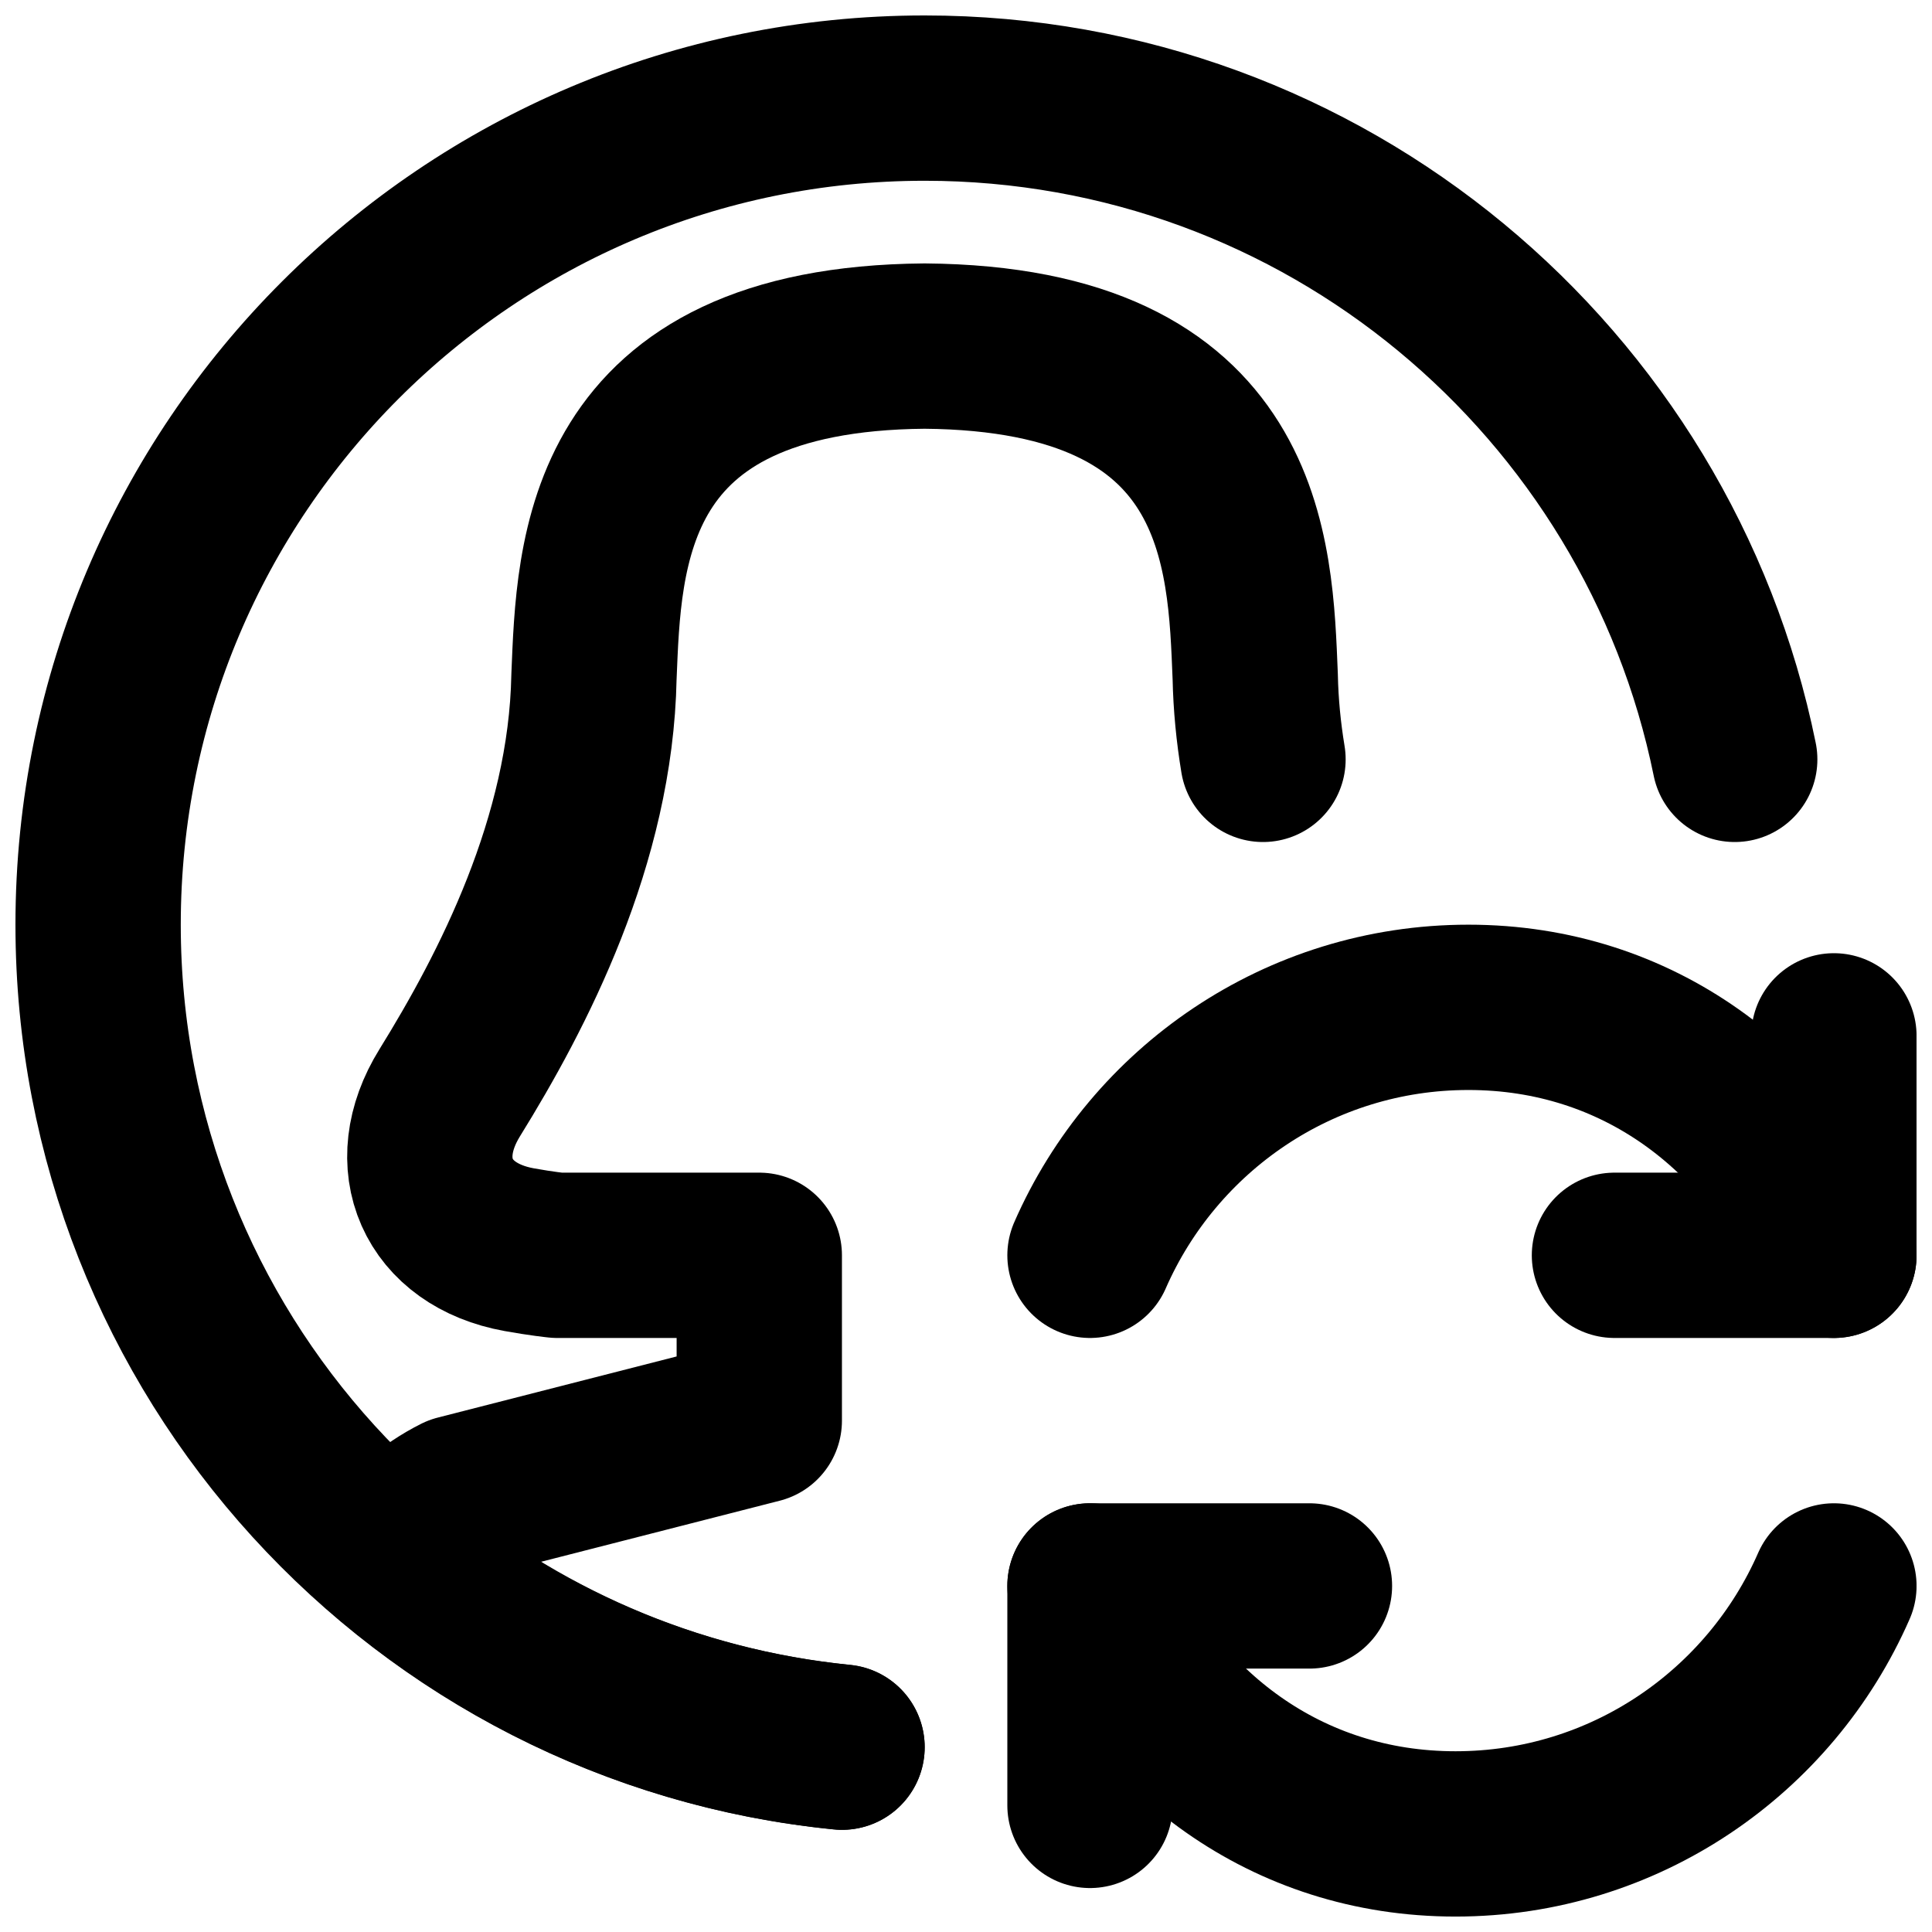
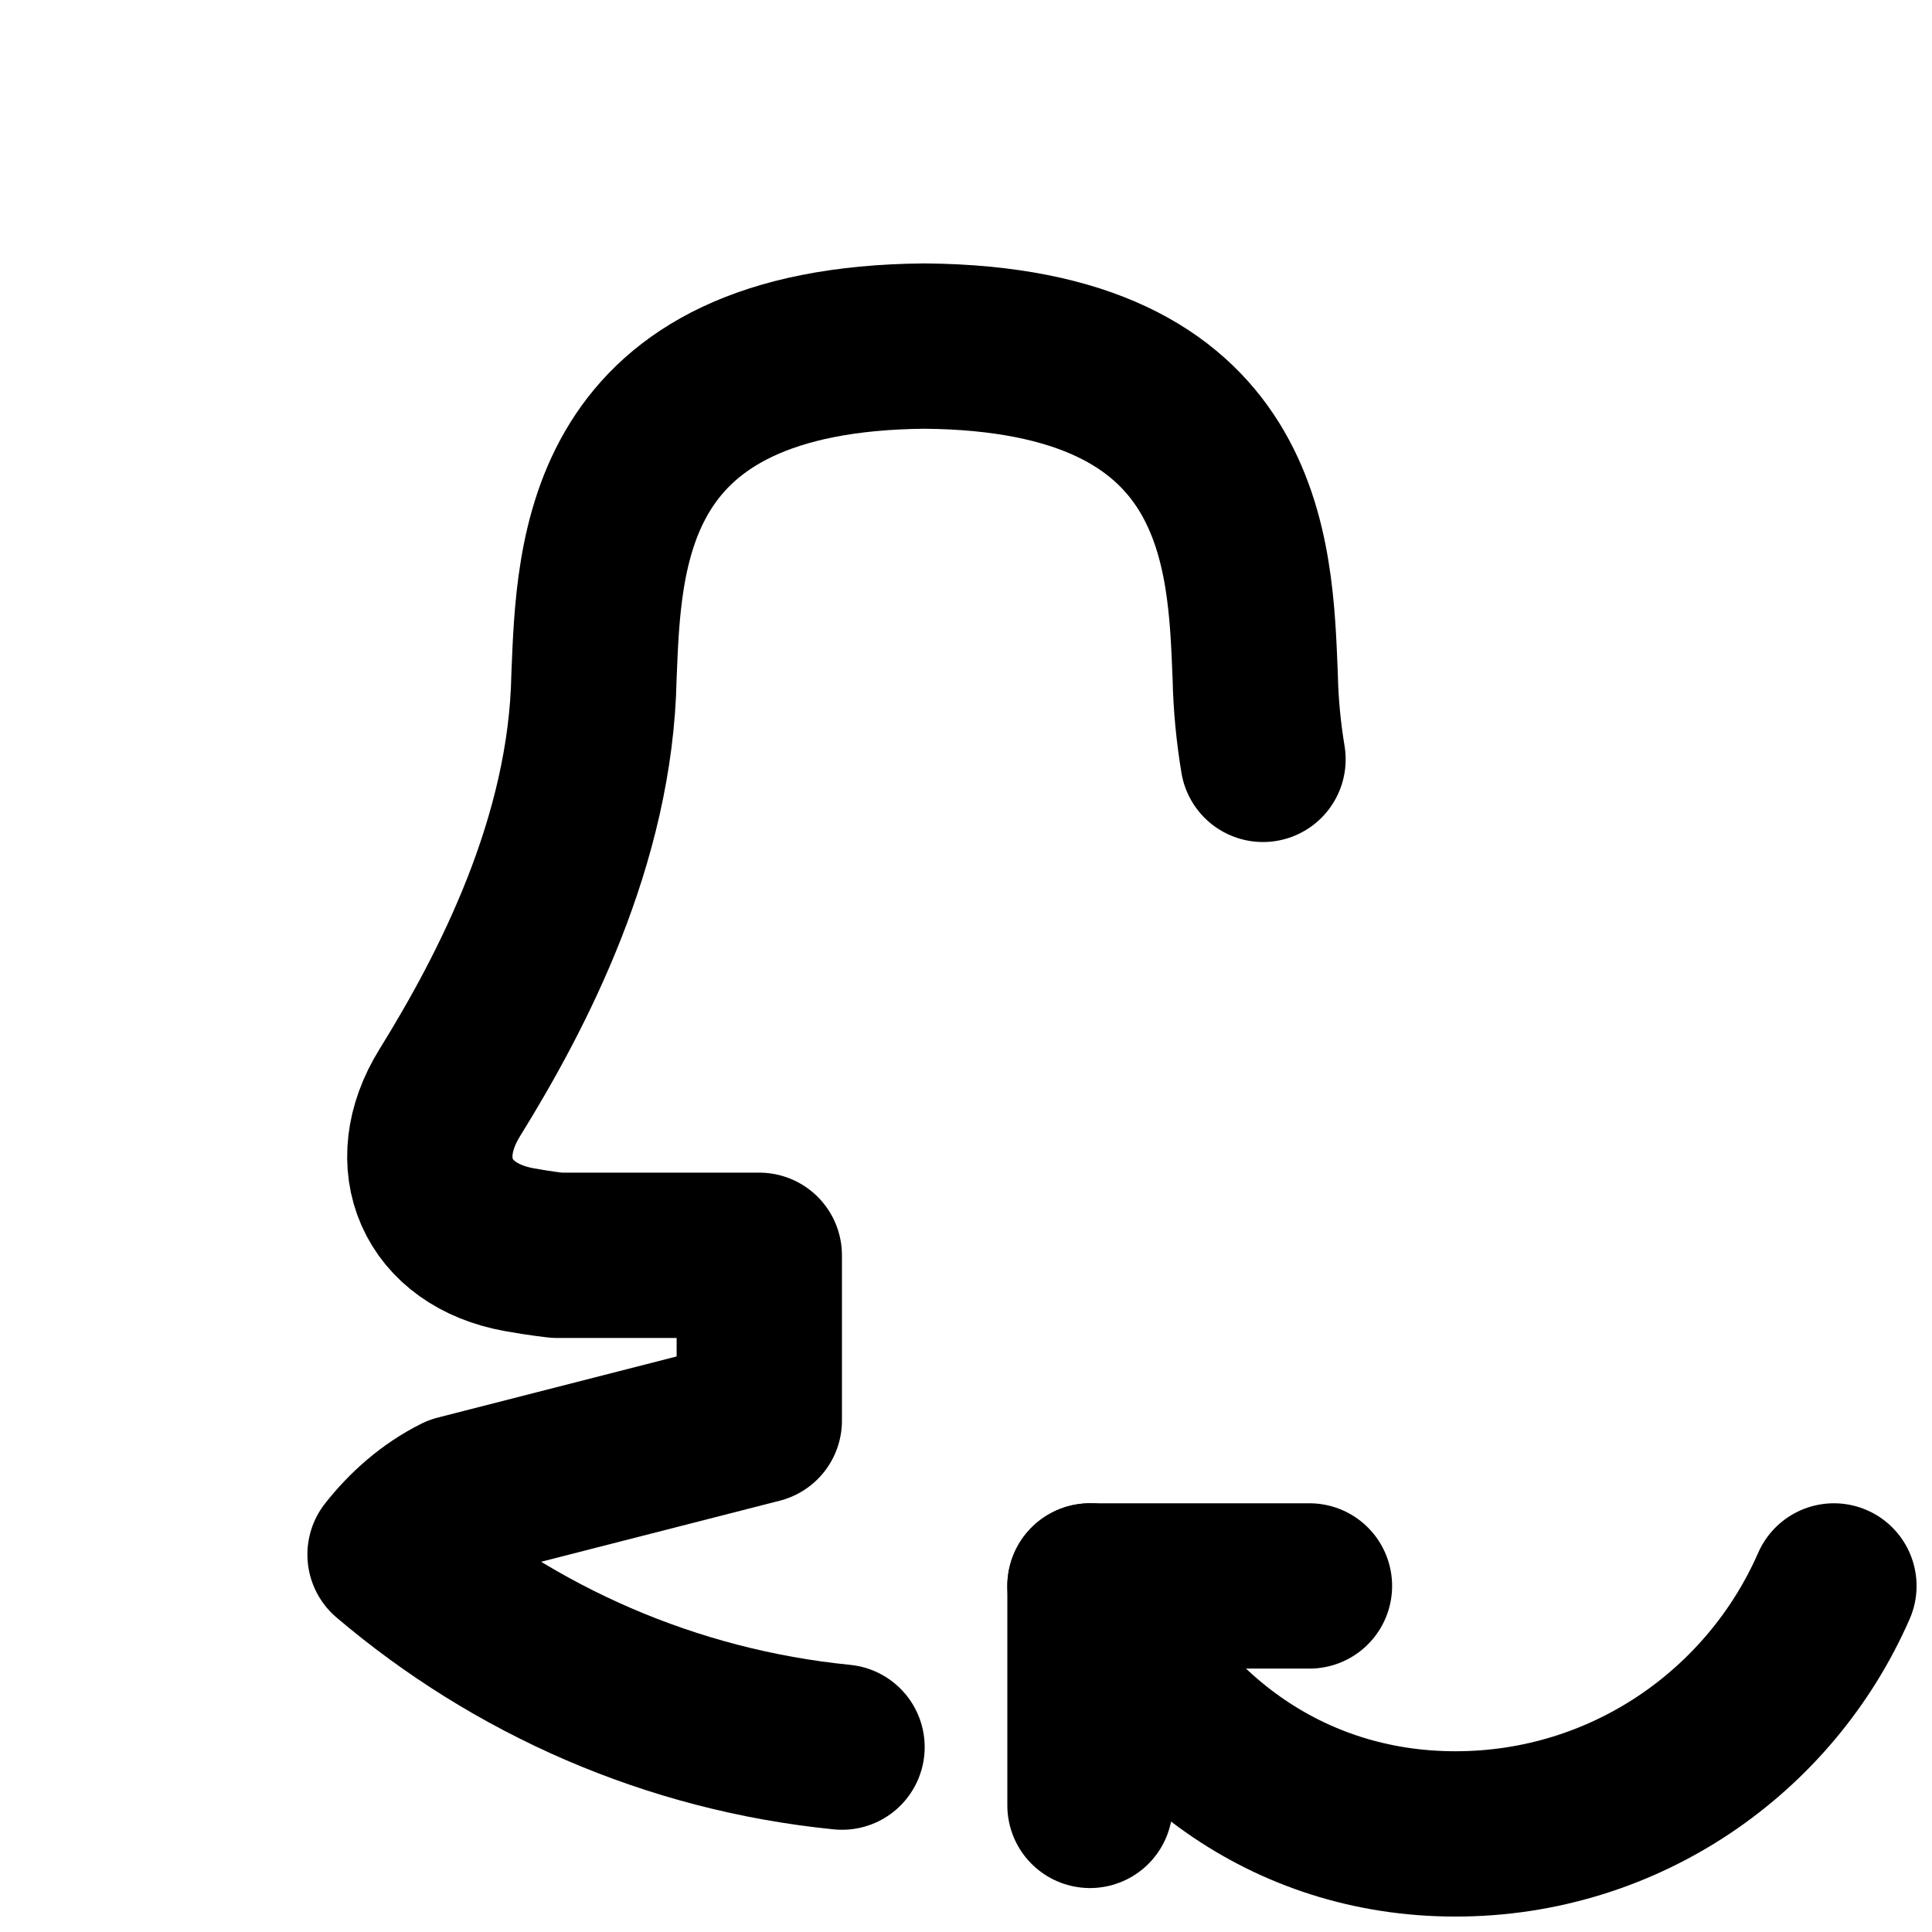
<svg xmlns="http://www.w3.org/2000/svg" width="800px" height="800px" version="1.1" viewBox="144 144 512 512">
  <defs>
    <clipPath id="d">
-       <path d="m549 396h102.9v103h-102.9z" />
-     </clipPath>
+       </clipPath>
    <clipPath id="c">
-       <path d="m410 389h241.9v110h-241.9z" />
-     </clipPath>
+       </clipPath>
    <clipPath id="b">
      <path d="m410 542h241.9v109.9h-241.9z" />
    </clipPath>
    <clipPath id="a">
      <path d="m148.09 148.09h477.91v480.91h-477.91z" />
    </clipPath>
  </defs>
  <g clip-path="url(#d)">
-     <path transform="matrix(21.905 0 0 21.905 170 170)" d="m21 11.345v2.655h-2.655" fill="none" stroke="#000000" stroke-linecap="round" stroke-linejoin="round" stroke-width="2" />
-   </g>
+     </g>
  <g clip-path="url(#c)">
-     <path transform="matrix(21.905 0 0 21.905 170 170)" d="m21 14c-0.772-1.764-2.373-3-4.422-3s-3.806 1.236-4.578 3" fill="none" stroke="#000000" stroke-linecap="round" stroke-linejoin="round" stroke-width="2" />
-   </g>
+     </g>
  <path transform="matrix(21.905 0 0 21.905 170 170)" d="m12 20.655v-2.655h2.655" fill="none" stroke="#000000" stroke-linecap="round" stroke-linejoin="round" stroke-width="2" />
  <g clip-path="url(#b)">
    <path transform="matrix(21.905 0 0 21.905 170 170)" d="m12 18c0.772 1.764 2.373 3 4.422 3s3.806-1.236 4.578-3" fill="none" stroke="#000000" stroke-linecap="round" stroke-linejoin="round" stroke-width="2" />
  </g>
  <g clip-path="url(#a)">
-     <path transform="matrix(21.905 0 0 21.905 170 170)" d="m19.8 8c-0.927-4.564-4.962-8-9.8-8-5.523 0-10 4.477-10 10 0 5.185 3.947 9.449 9 9.951" fill="none" stroke="#000000" stroke-linecap="round" stroke-linejoin="round" stroke-width="2" />
-   </g>
+     </g>
  <path transform="matrix(21.905 0 0 21.905 170 170)" d="m14.093 8c-0.054-0.327-0.087-0.661-0.094-1-0.061-1.483-0.099-3.968-4-4-3.9 0.032-3.938 2.517-4 4-0.038 1.989-0.987 3.809-1.745 5.033-0.532 0.858-0.153 1.72 0.841 1.899 0.271 0.049 0.46 0.068 0.46 0.068h2.444v2l-3.642 0.932c-0.331 0.166-0.604 0.408-0.825 0.688 1.506 1.279 3.392 2.123 5.468 2.33" fill="none" stroke="#000000" stroke-linecap="round" stroke-linejoin="round" stroke-width="2" />
</svg>